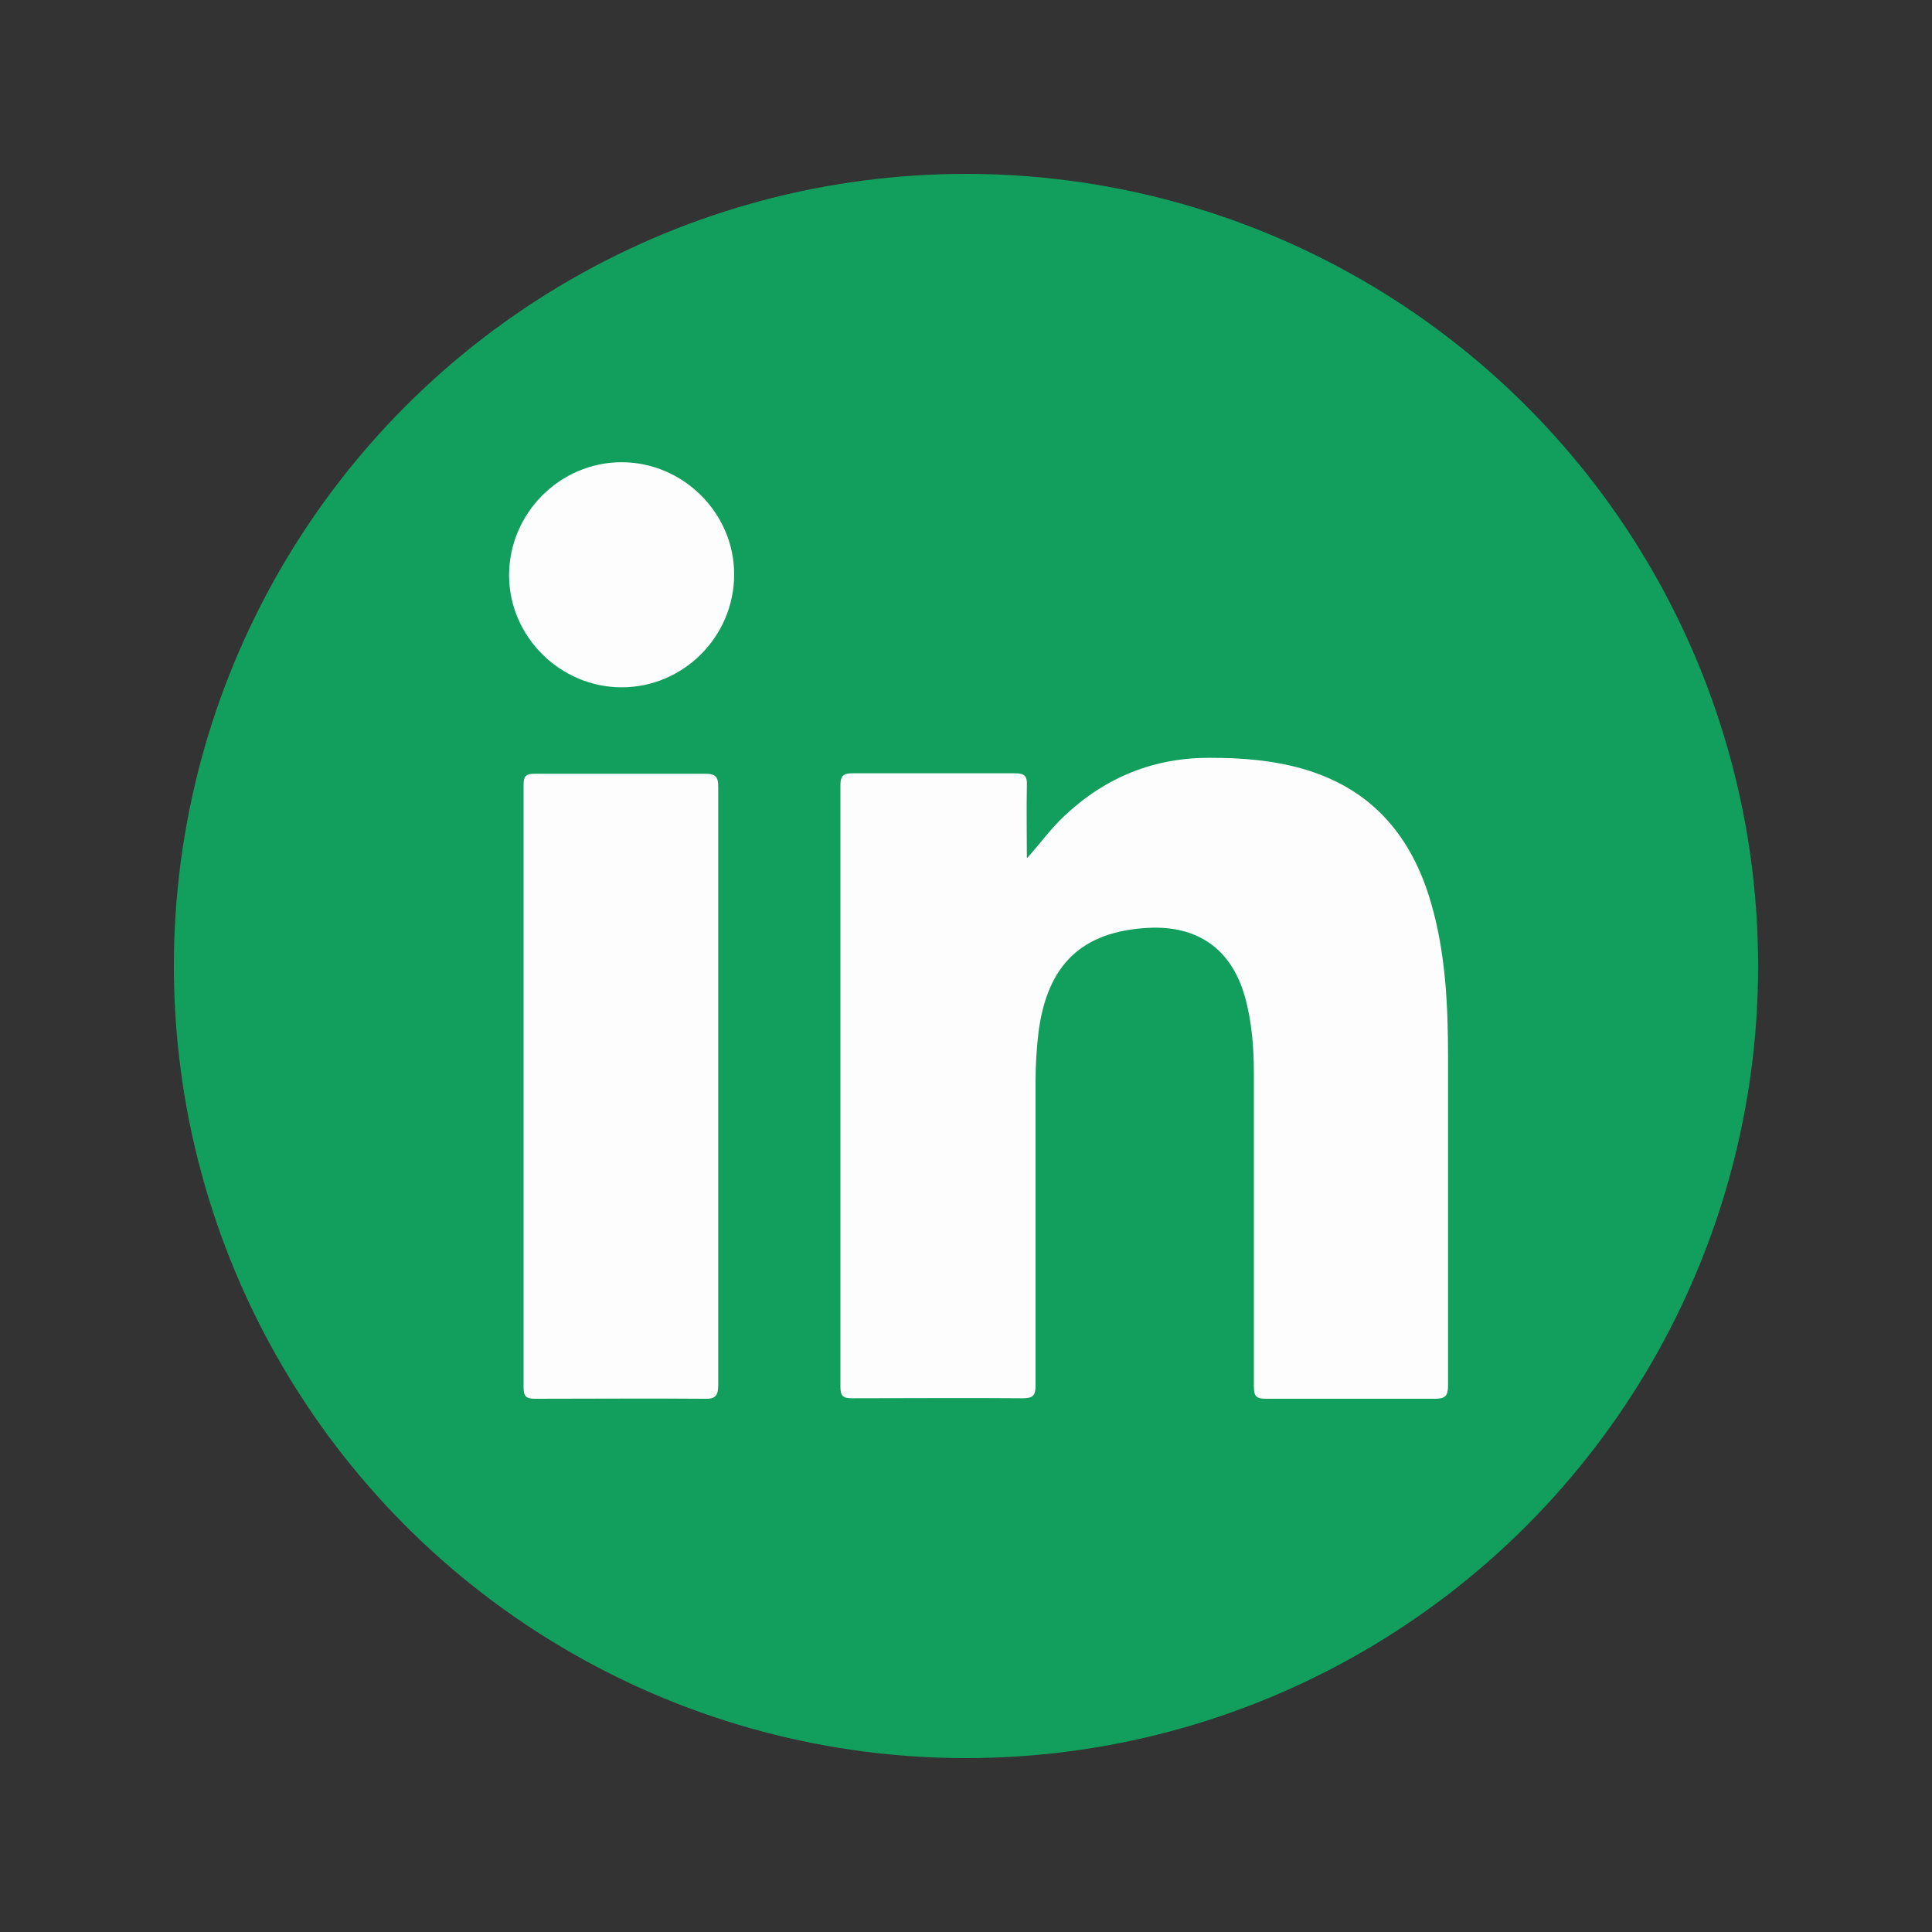
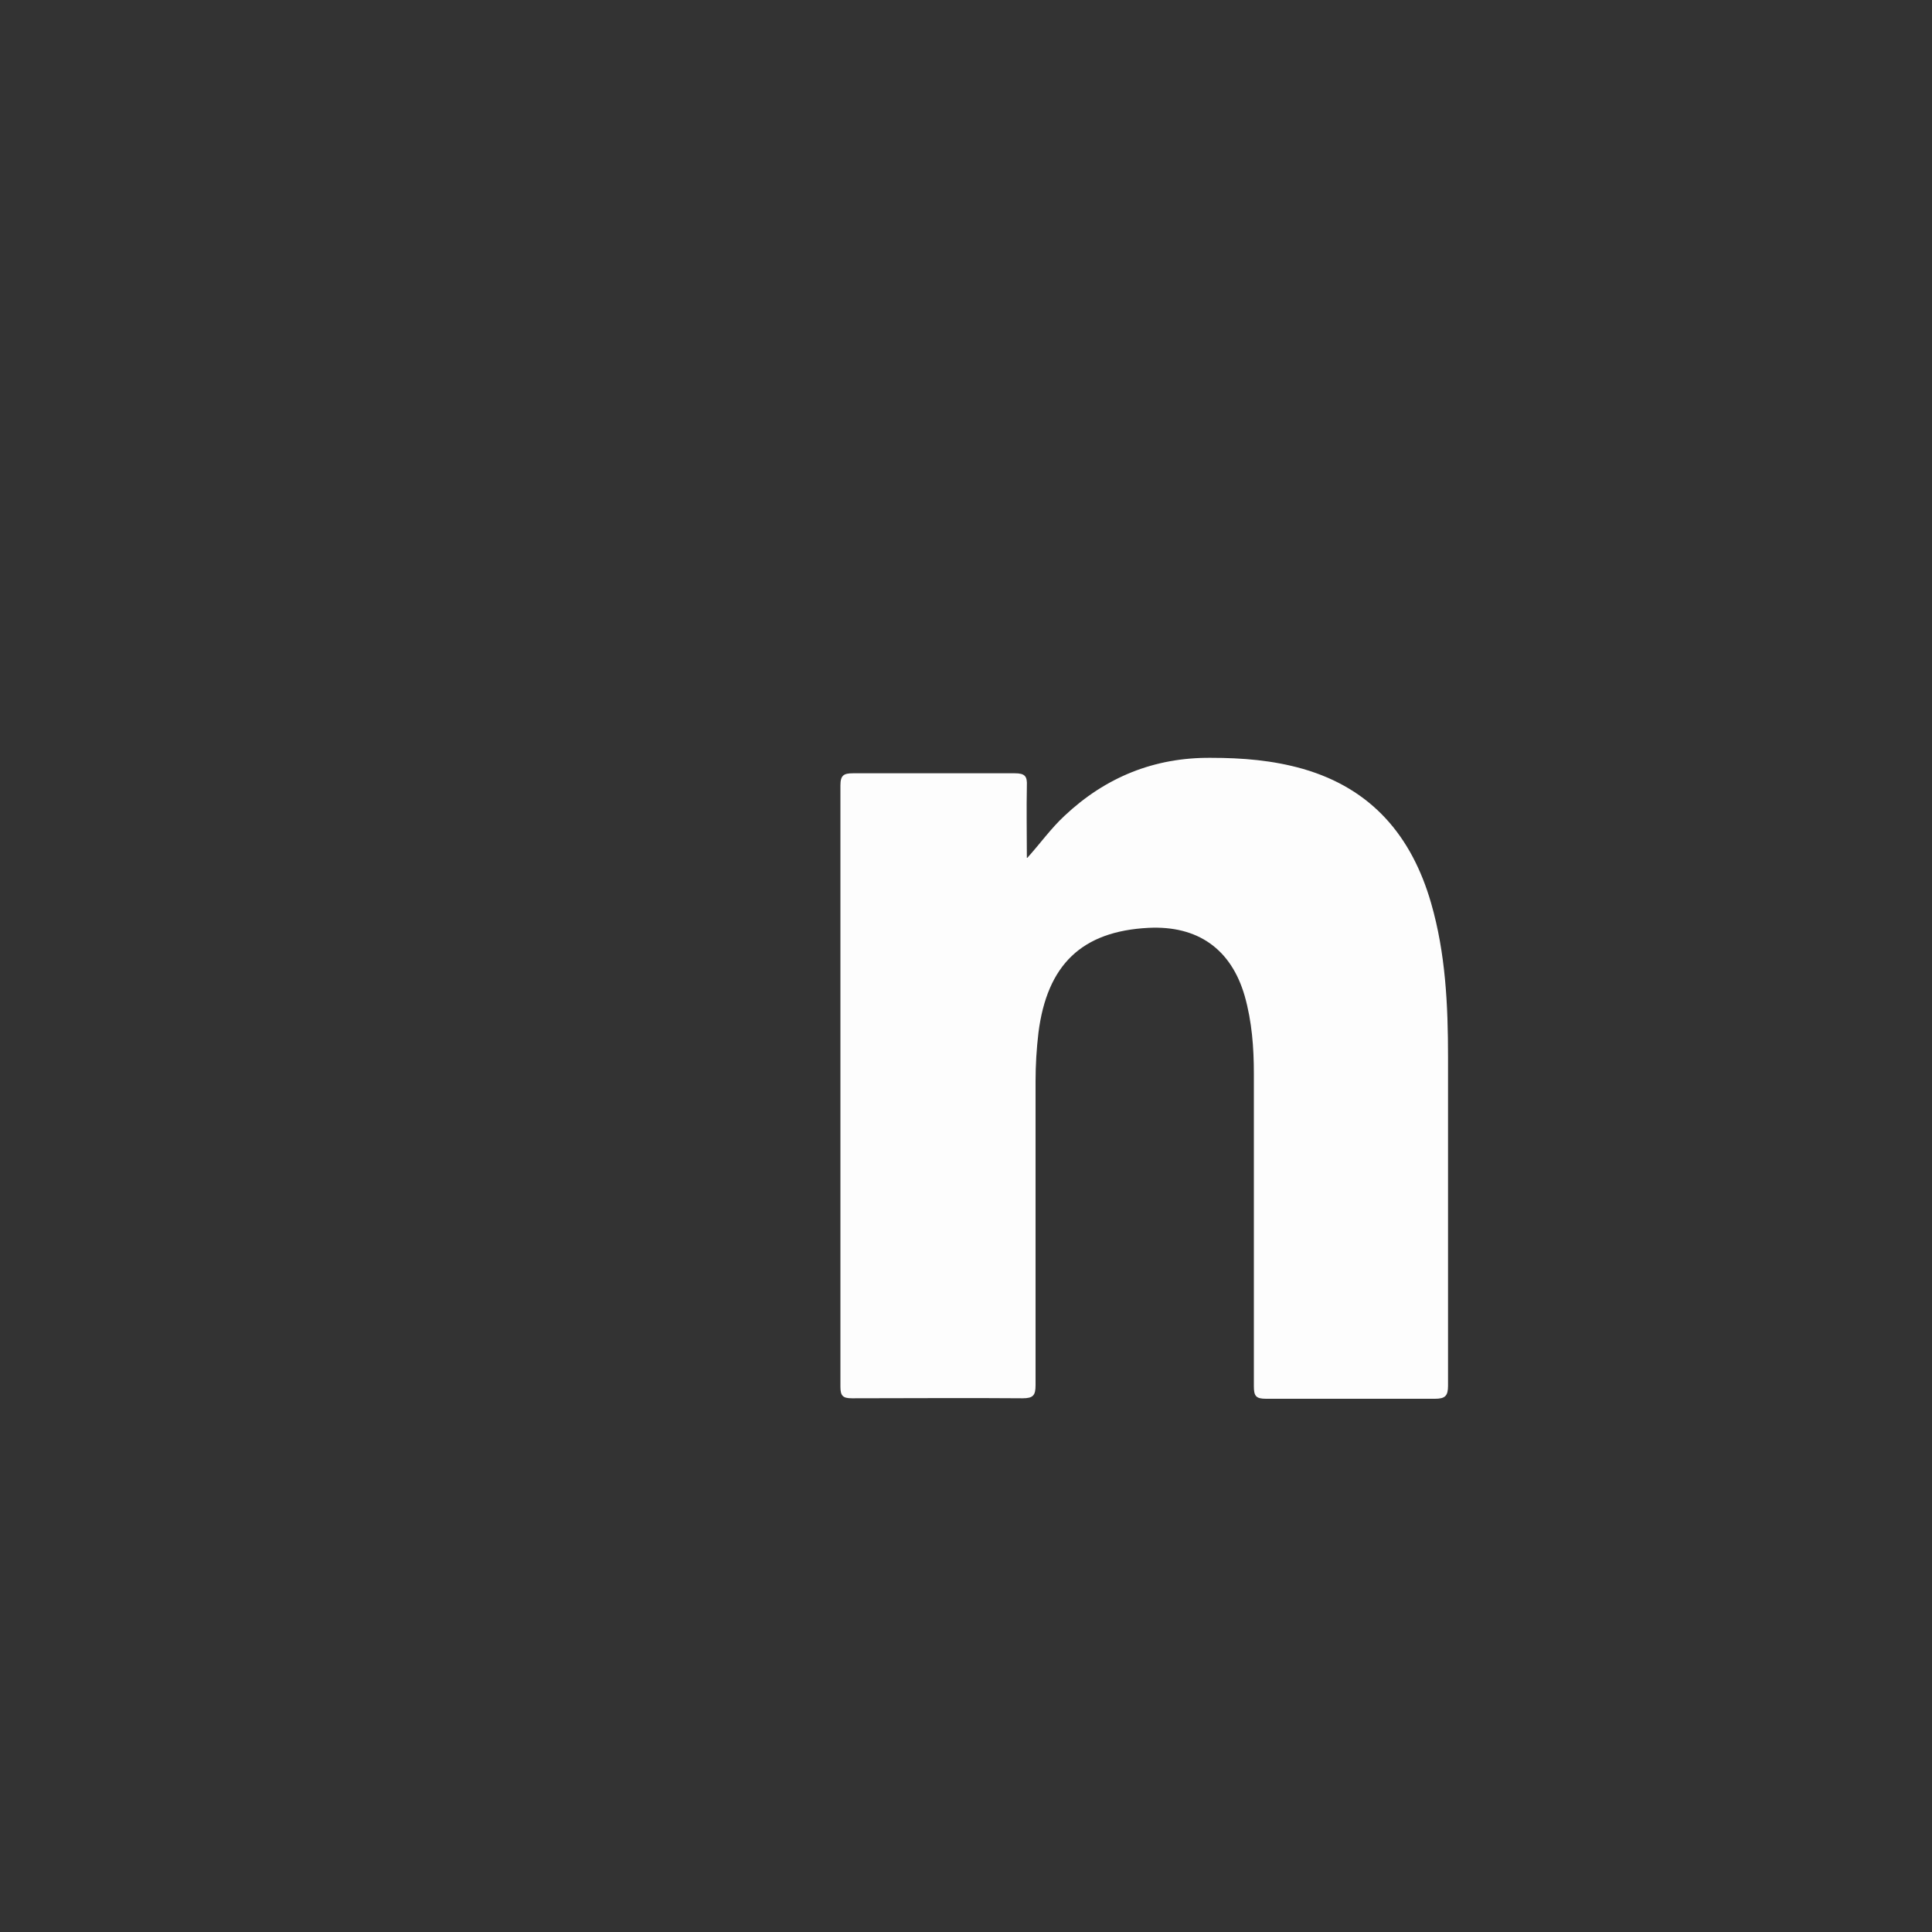
<svg xmlns="http://www.w3.org/2000/svg" id="IconesRedeSociais" viewBox="0 0 40 40">
  <rect x="0" y="0" width="40" height="40" fill="#333333" stroke="none" />
  <defs>
    <style>.cls-1{fill:#fdfdfd;}.cls-2{fill:#129f5d;}</style>
  </defs>
-   <circle class="cls-2" cx="20" cy="20" r="16.4" />
  <g>
    <path class="cls-1" d="M21.27,17.76c.27-.3,.49-.61,.77-.87,.85-.8,1.86-1.21,3.03-1.2,.65,0,1.28,.05,1.91,.23,1.42,.41,2.25,1.39,2.65,2.78,.3,1.04,.35,2.11,.35,3.19,0,2.27,0,4.53,0,6.8,0,.21-.06,.27-.27,.27-1.17,0-2.33,0-3.5,0-.21,0-.25-.06-.25-.26,0-2.16,0-4.31,0-6.47,0-.54-.04-1.08-.19-1.61-.28-.97-.97-1.46-1.99-1.41-1.38,.07-2.1,.76-2.28,2.17-.04,.34-.06,.67-.06,1.01,0,2.1,0,4.19,0,6.29,0,.21-.05,.27-.27,.27-1.18-.01-2.35,0-3.53,0-.19,0-.24-.05-.24-.24,0-4.15,0-8.3,0-12.45,0-.21,.07-.25,.26-.25,1.12,0,2.23,0,3.35,0,.21,0,.26,.06,.25,.26-.01,.5,0,.99,0,1.49Z" />
-     <path class="cls-1" d="M14.87,22.51c0,2.05,0,4.11,0,6.16,0,.23-.06,.3-.29,.29-1.17-.01-2.33,0-3.5,0-.19,0-.24-.05-.24-.24,0-4.16,0-8.32,0-12.47,0-.17,.04-.23,.22-.23,1.18,0,2.37,0,3.55,0,.23,0,.26,.09,.26,.28,0,2.07,0,4.14,0,6.21Z" />
-     <path class="cls-1" d="M15.2,11.89c0,1.29-1.05,2.34-2.33,2.34-1.27,0-2.33-1.05-2.33-2.32,0-1.28,1.05-2.34,2.33-2.34,1.27,0,2.33,1.05,2.33,2.32Z" />
  </g>
</svg>